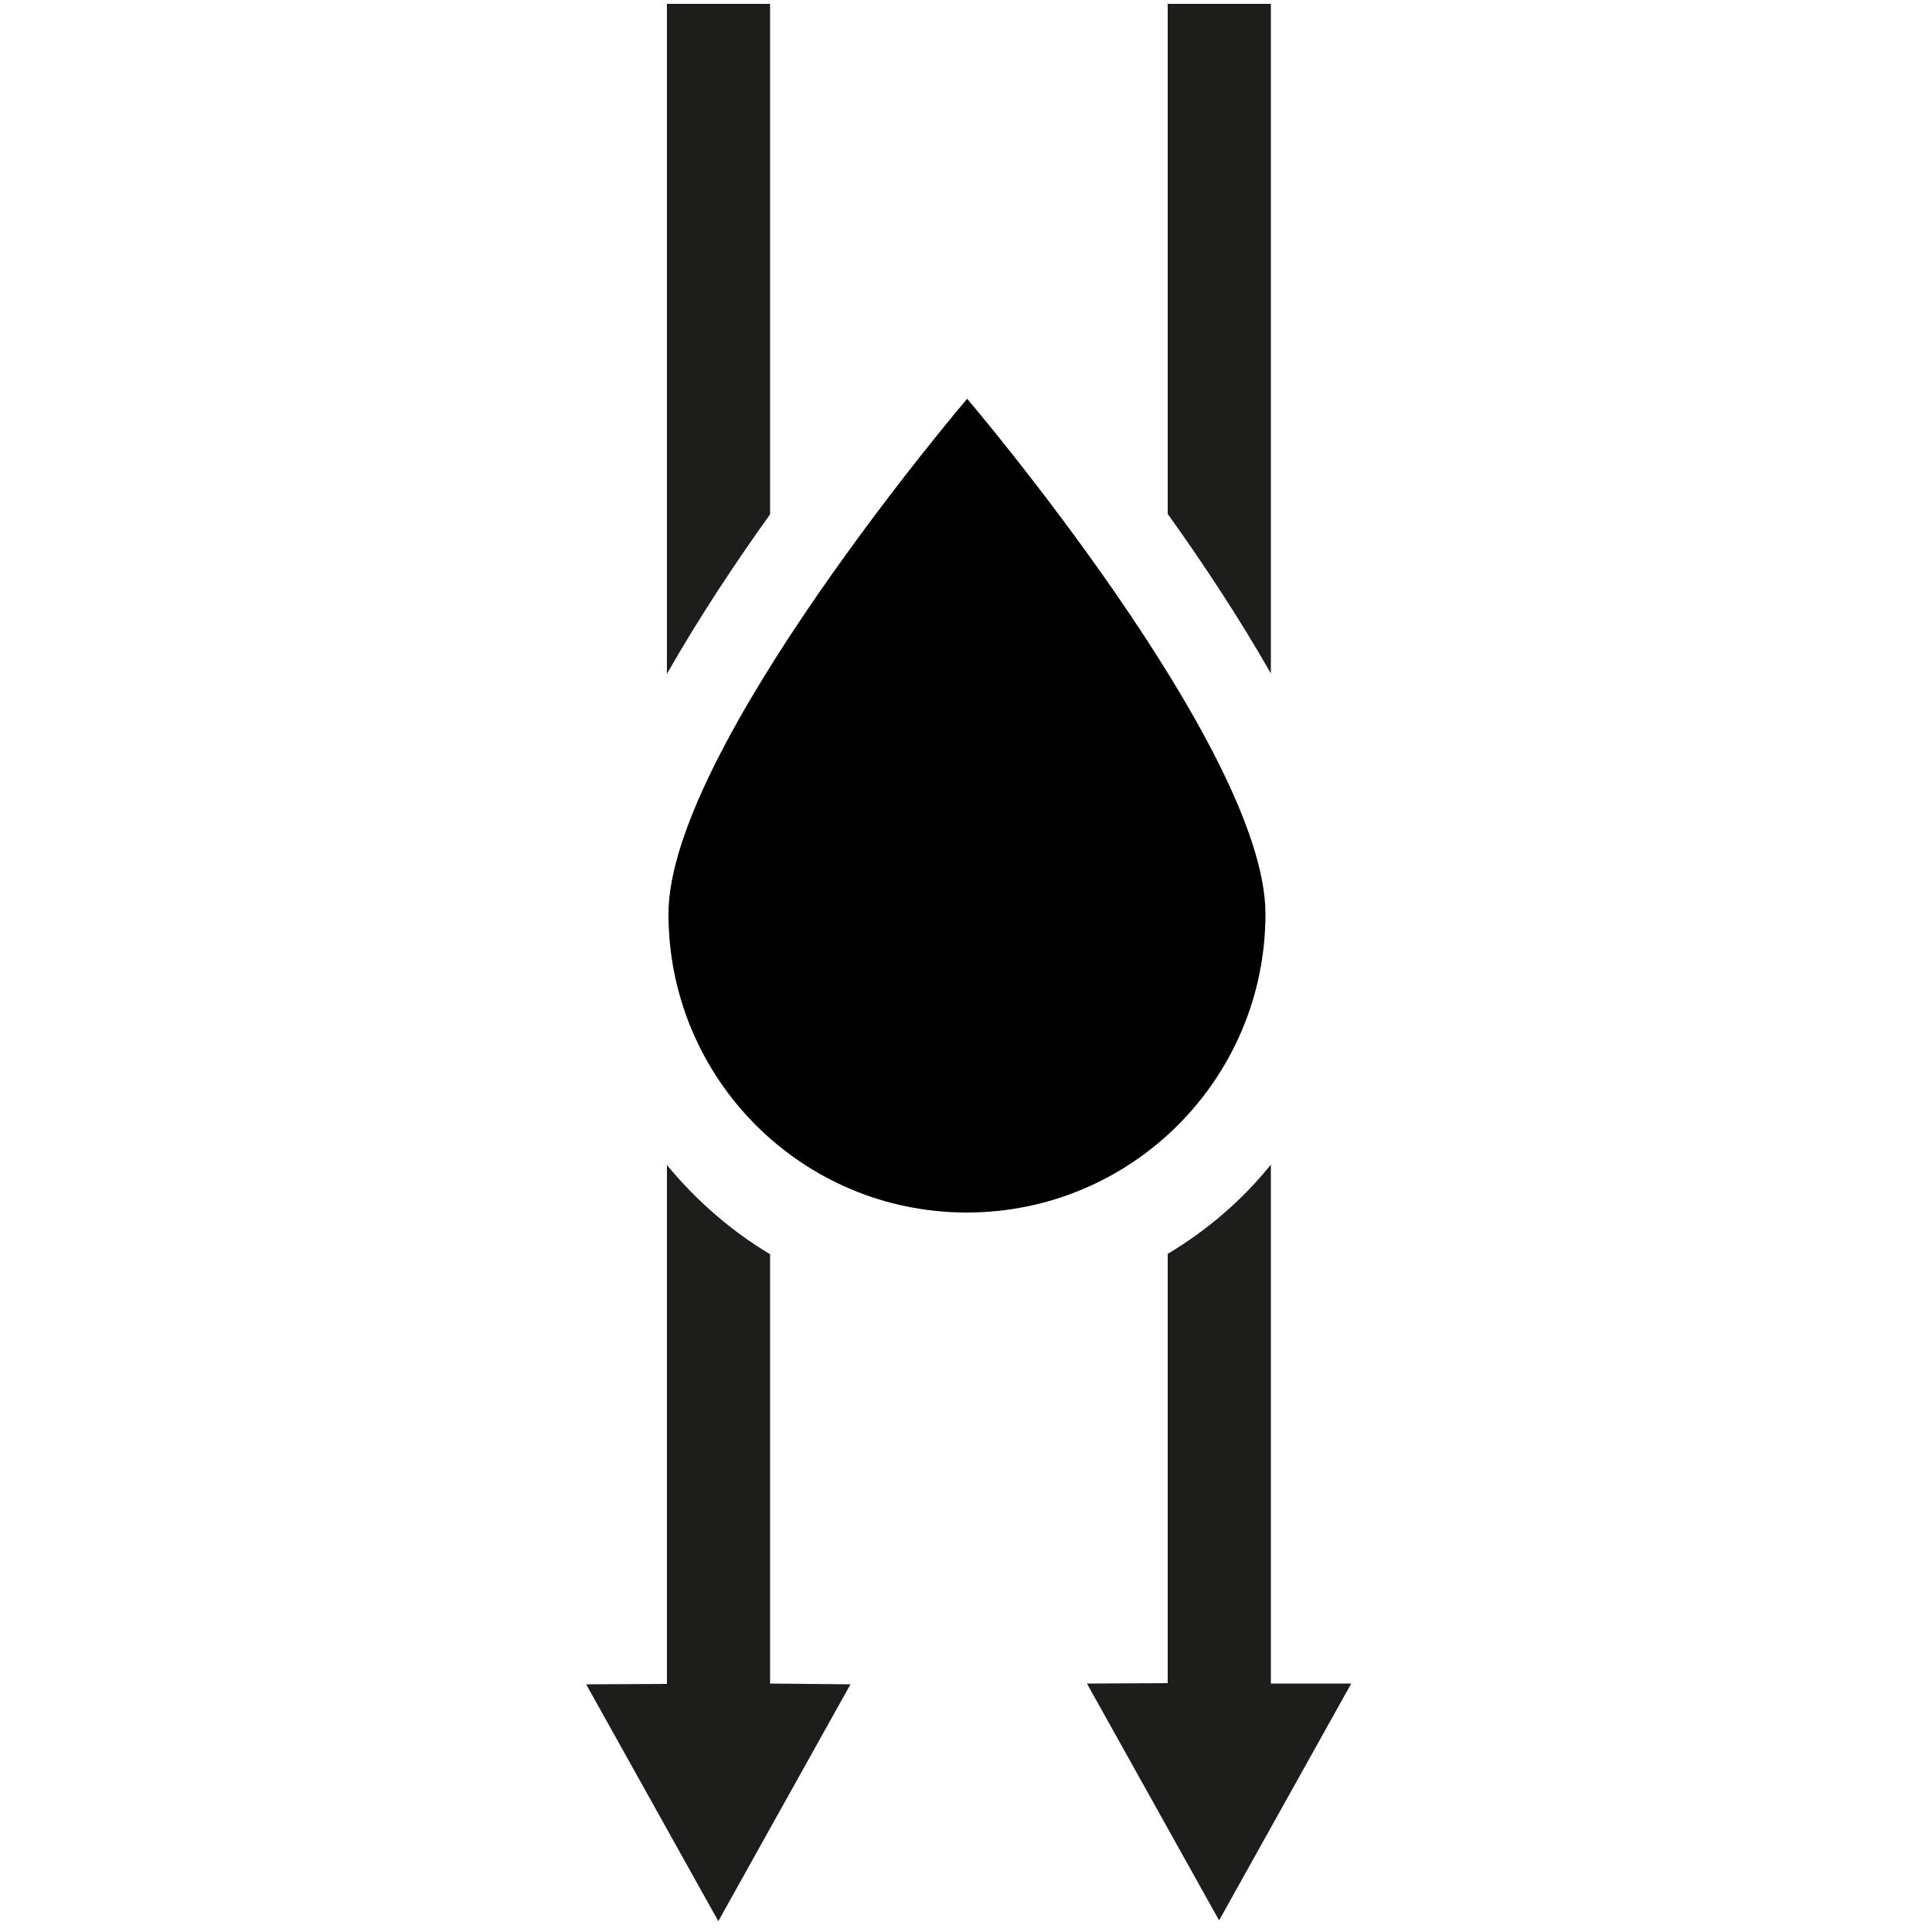
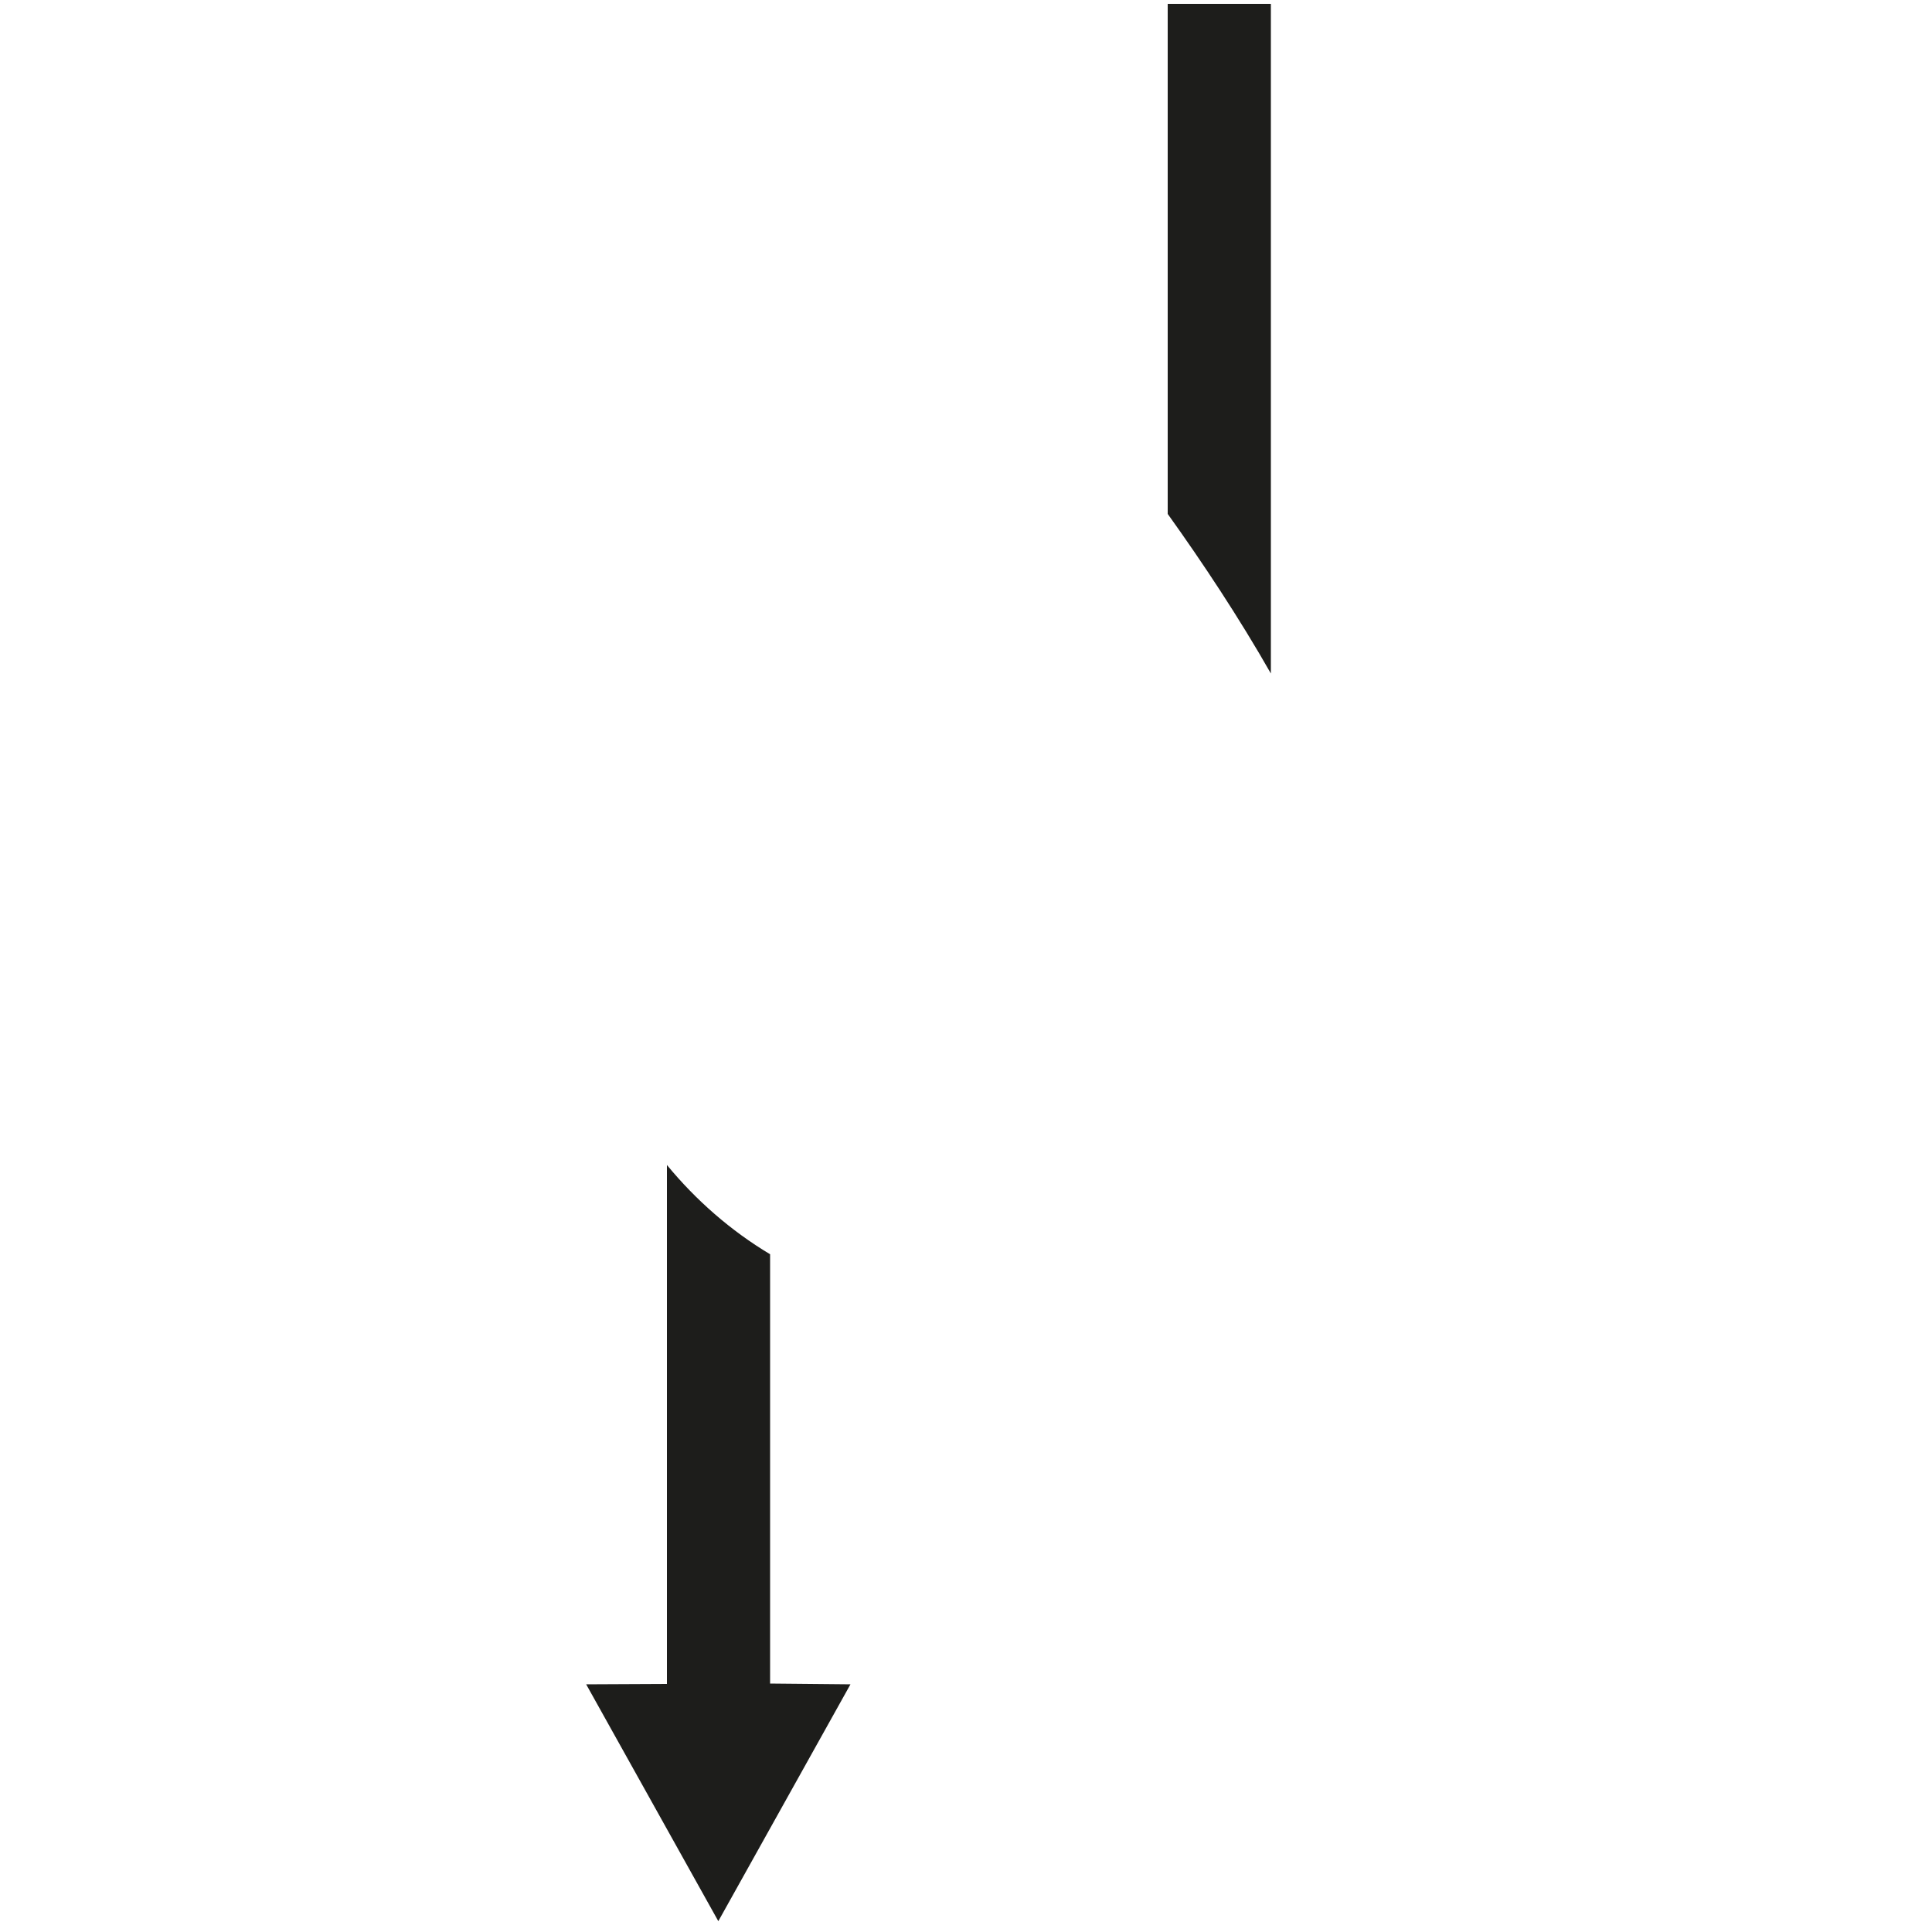
<svg xmlns="http://www.w3.org/2000/svg" version="1.1" id="Laag_1" x="0px" y="0px" viewBox="0 0 500 500" style="enable-background:new 0 0 500 500;" xml:space="preserve">
  <style type="text/css">
	.st01993{fill:#1D1D1B;}
</style>
  <g>
    <path class="st01993" d="M199.3,435.7V324.6c-10.2-6.1-19.2-14-26.7-23.1v134.3l-20.9,0.1l34.2,61.3l34.2-61.3L199.3,435.7z" />
-     <path class="st01993" d="M328.9,435.7V301.4c-7.4,9.2-16.5,17-26.7,23.1v111.1l-20.9,0.1l34.2,61.3l34.2-61.3L328.9,435.7z" />
-     <path class="st01993" d="M172.6,1v173.4c8.2-14.4,17.6-28.6,26.7-41.3V1H172.6z" />
    <path class="st01993" d="M302.2,1v132c9.1,12.7,18.5,26.9,26.7,41.3V1H302.2z" />
-     <path d="M327.5,236.5c0,42.7-34.6,77.3-77.3,77.3S173,279.2,173,236.5c0-42.7,77.3-133.3,77.3-133.3S327.5,193.8,327.5,236.5" />
  </g>
</svg>